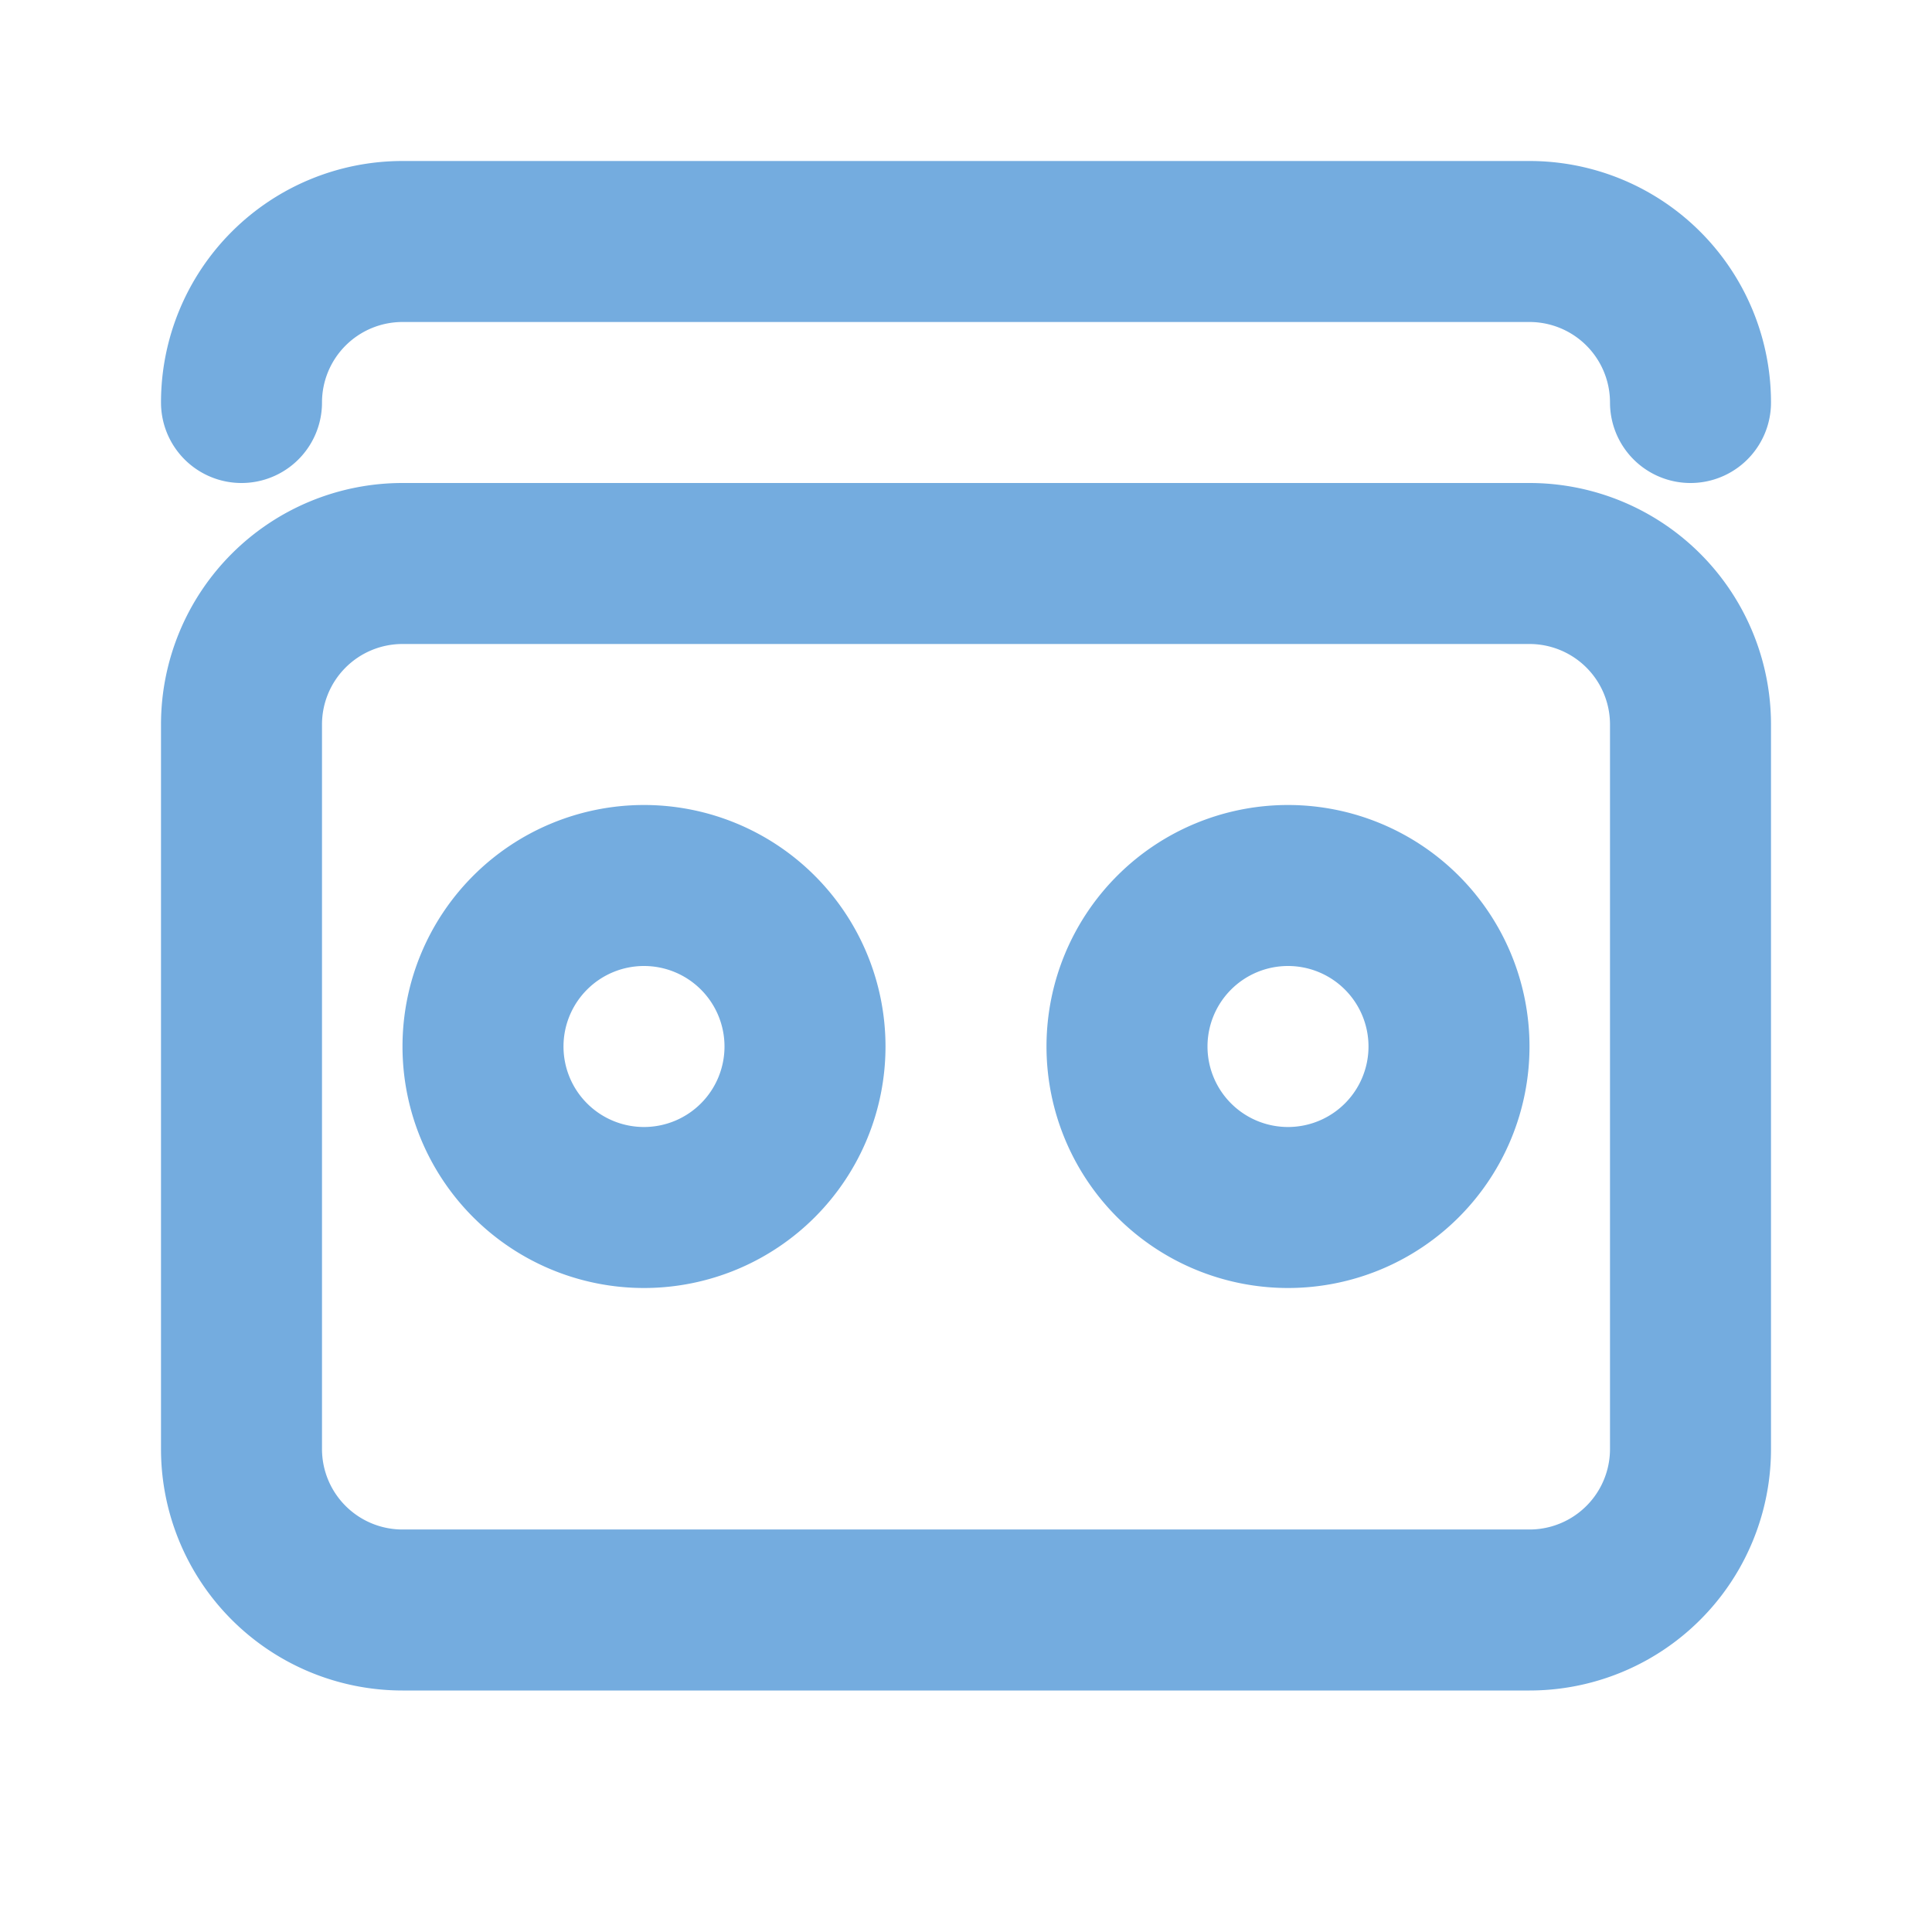
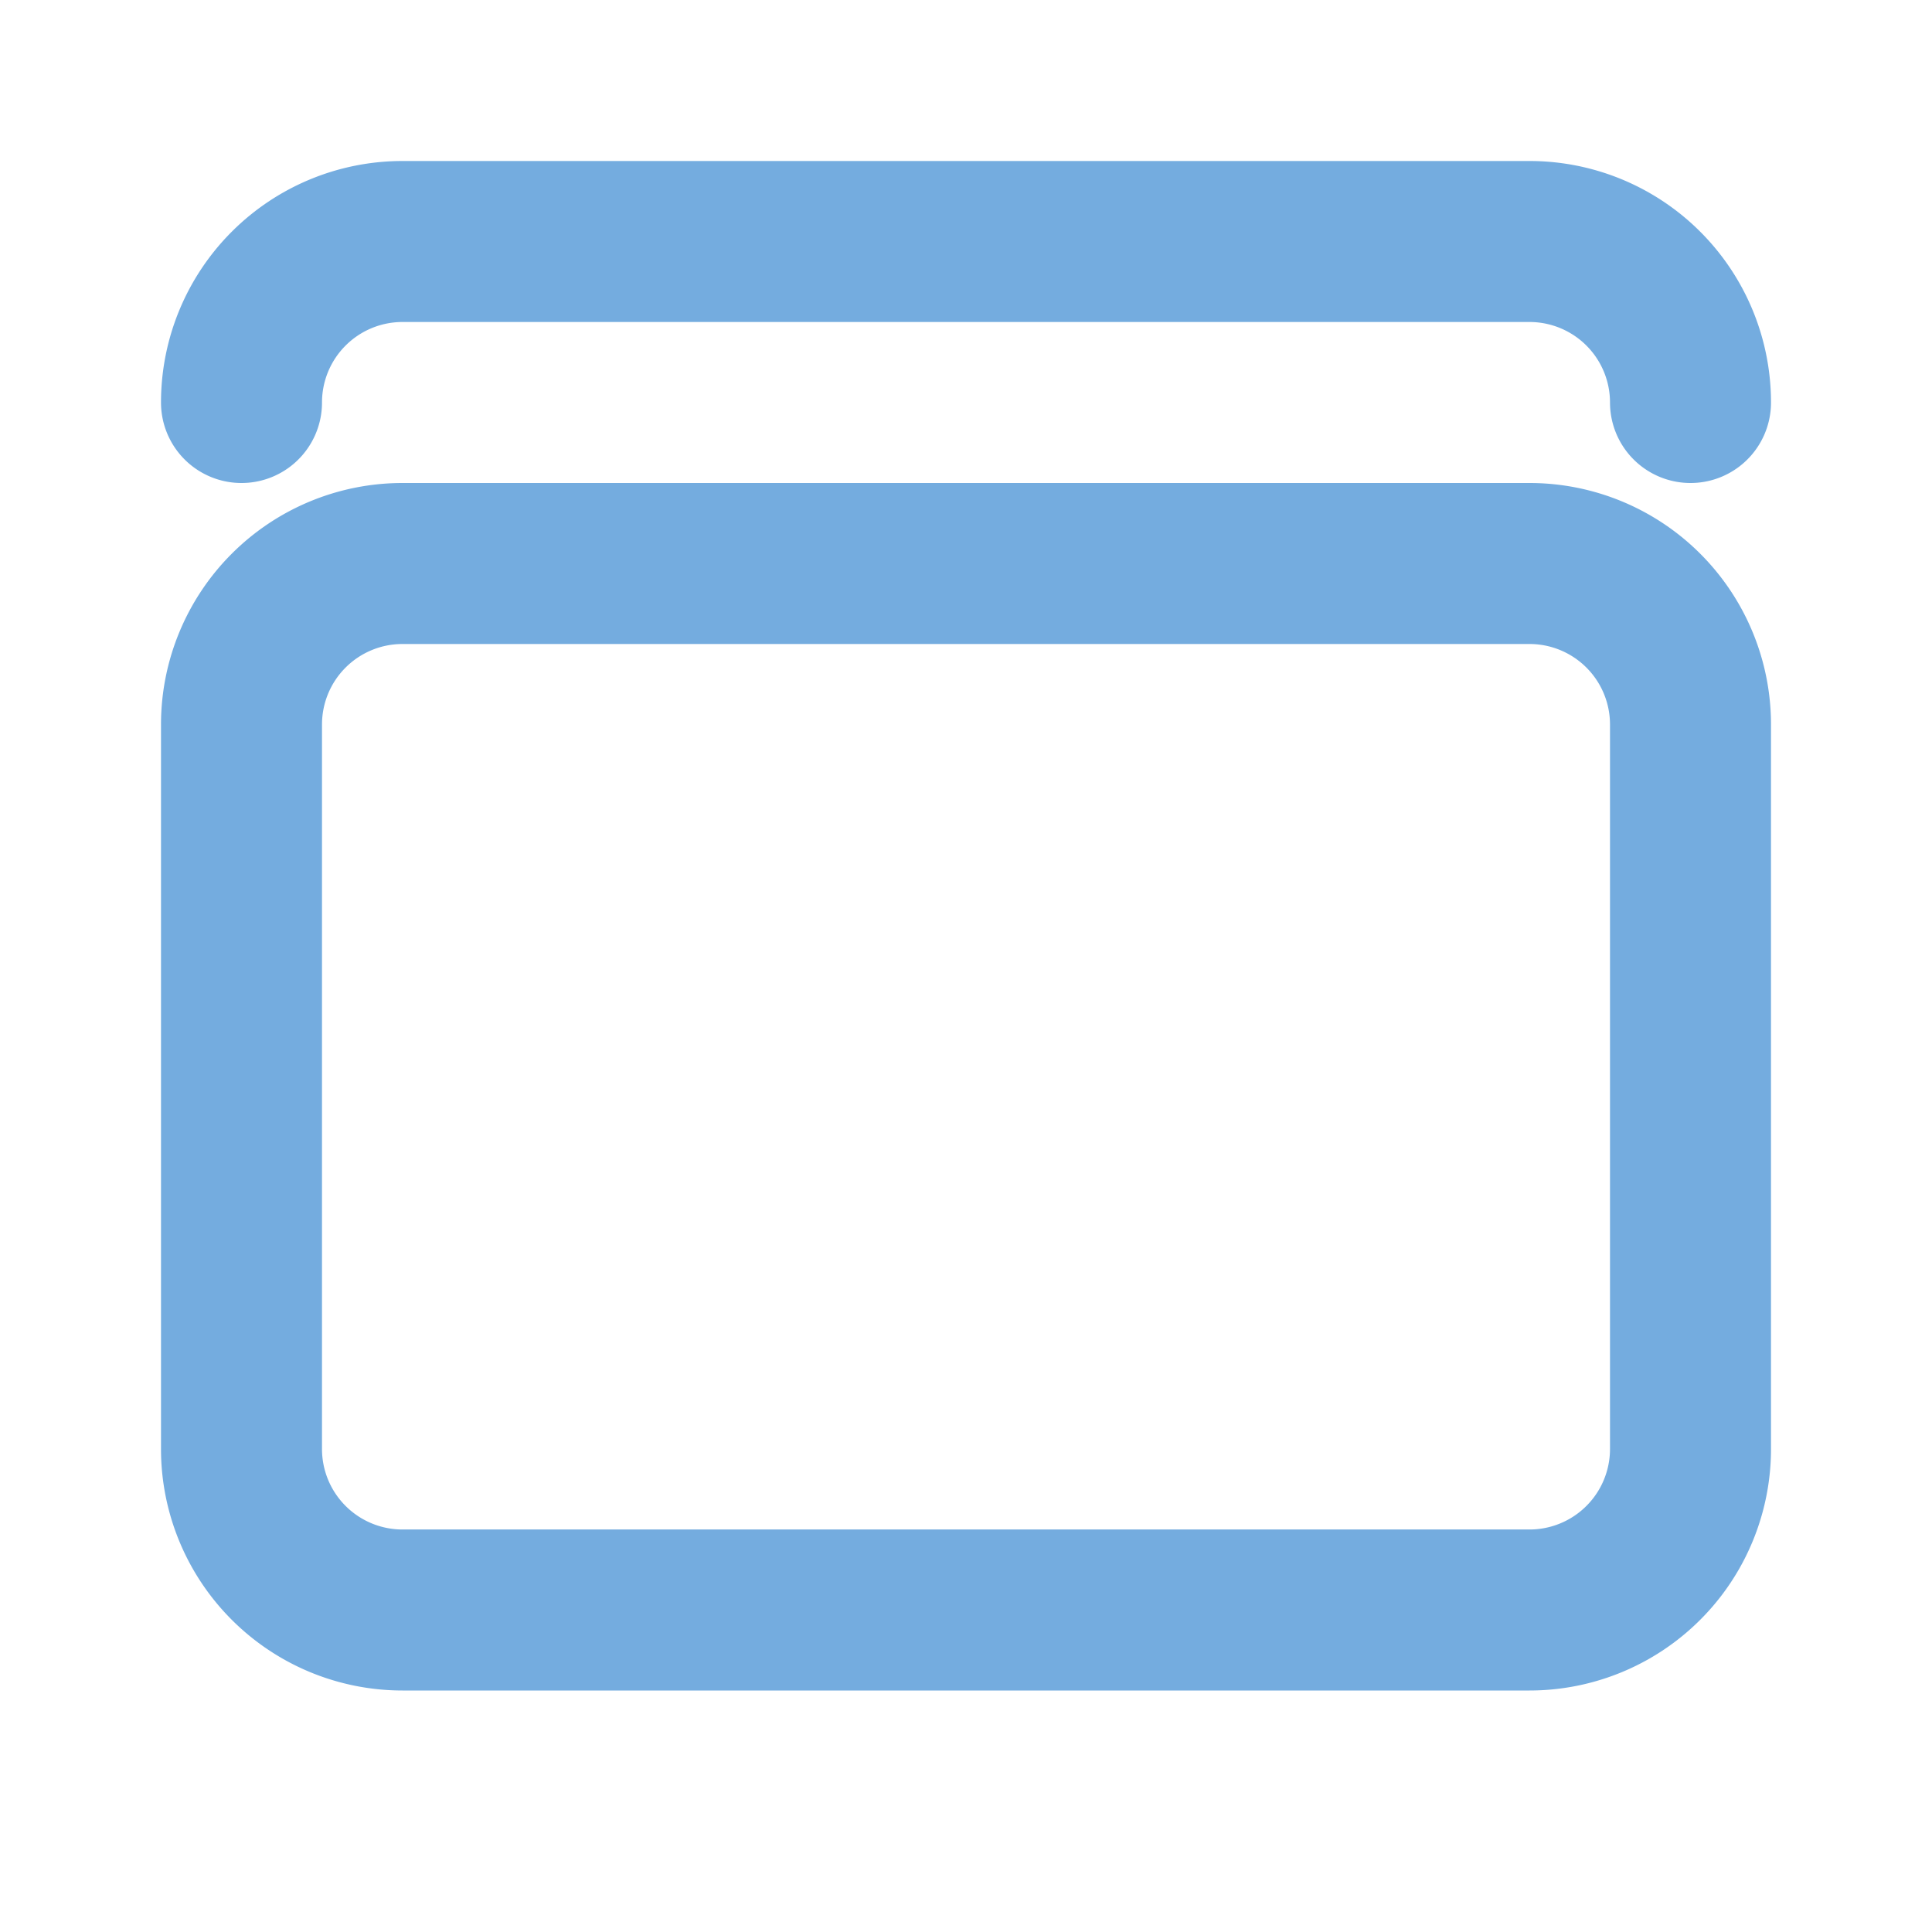
<svg xmlns="http://www.w3.org/2000/svg" width="32" height="32" viewBox="0 0 24 24" fill="none" stroke="#74ACDF" stroke-width="2" stroke-linecap="round" stroke-linejoin="round">
  <path d="M3 9a2 2 0 0 1 2 -2h14a2 2 0 0 1 2 2v9a2 2 0 0 1 -2 2h-14a2 2 0 0 1 -2 -2v-9z" />
  <path d="M3 5a2 2 0 0 1 2 -2h14a2 2 0 0 1 2 2" />
-   <path d="M8 13m-2 0a2 2 0 1 0 4 0a2 2 0 1 0 -4 0" />
-   <path d="M16 13m-2 0a2 2 0 1 0 4 0a2 2 0 1 0 -4 0" />
</svg>